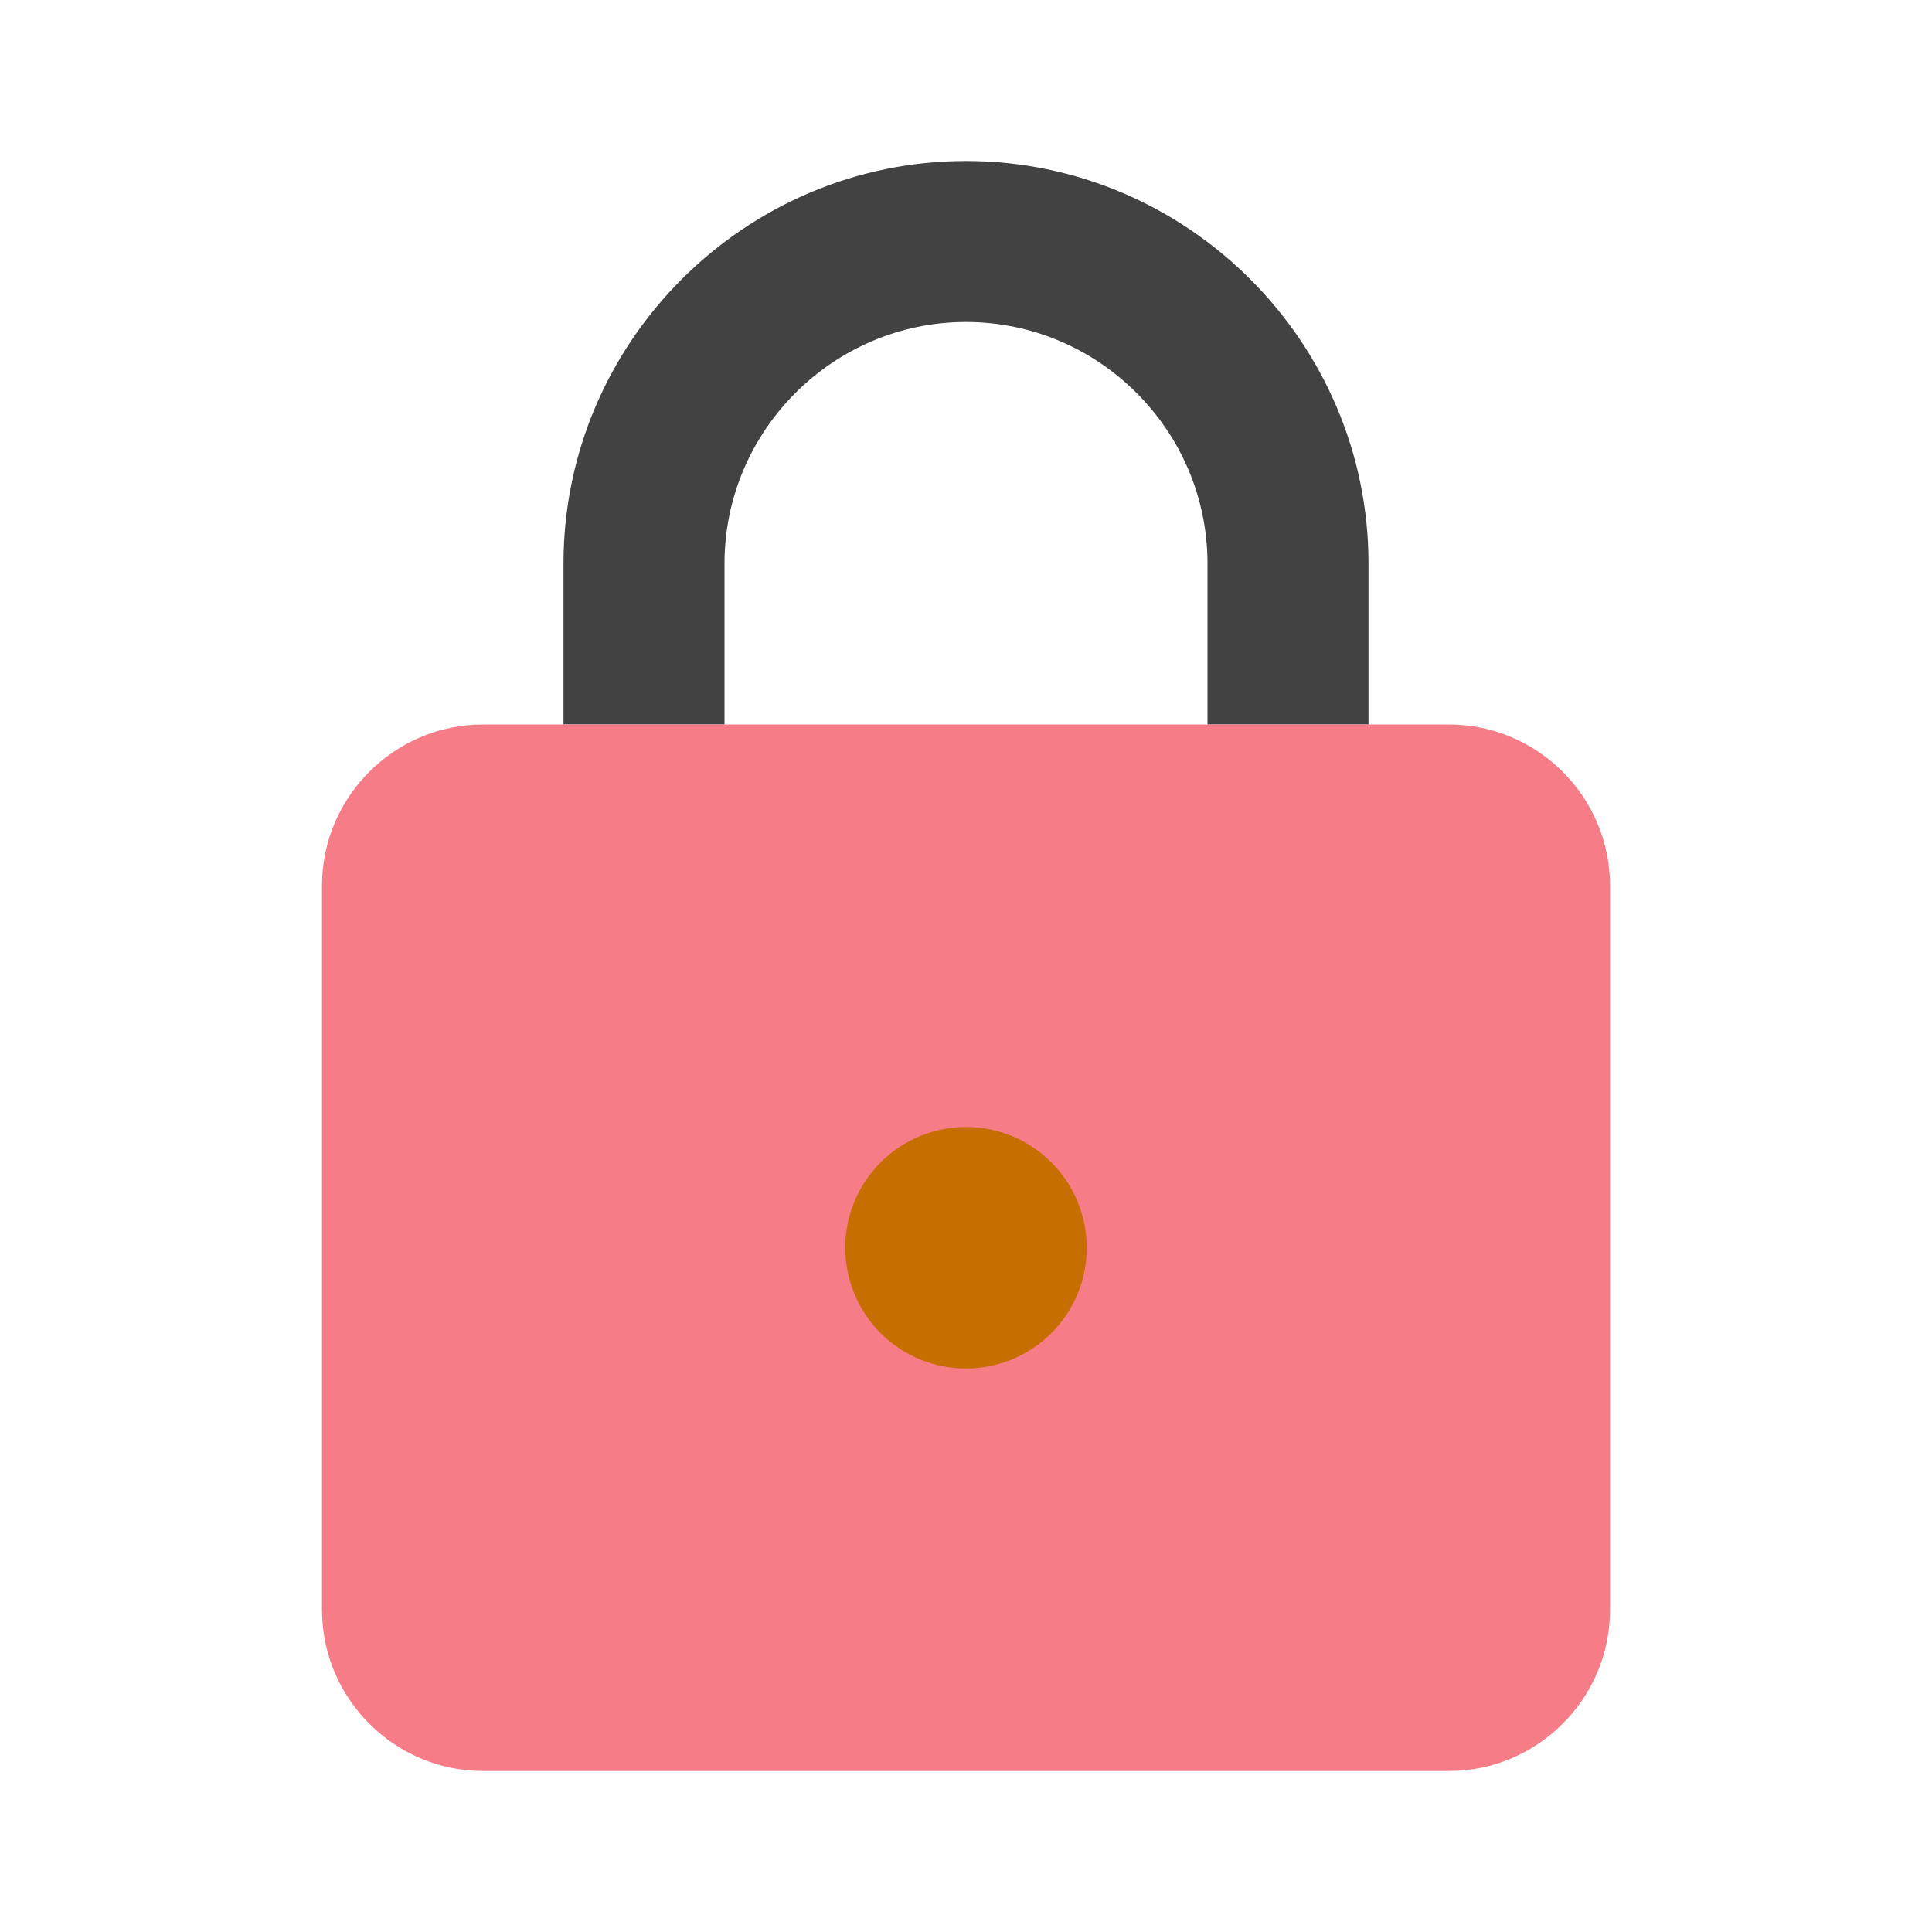
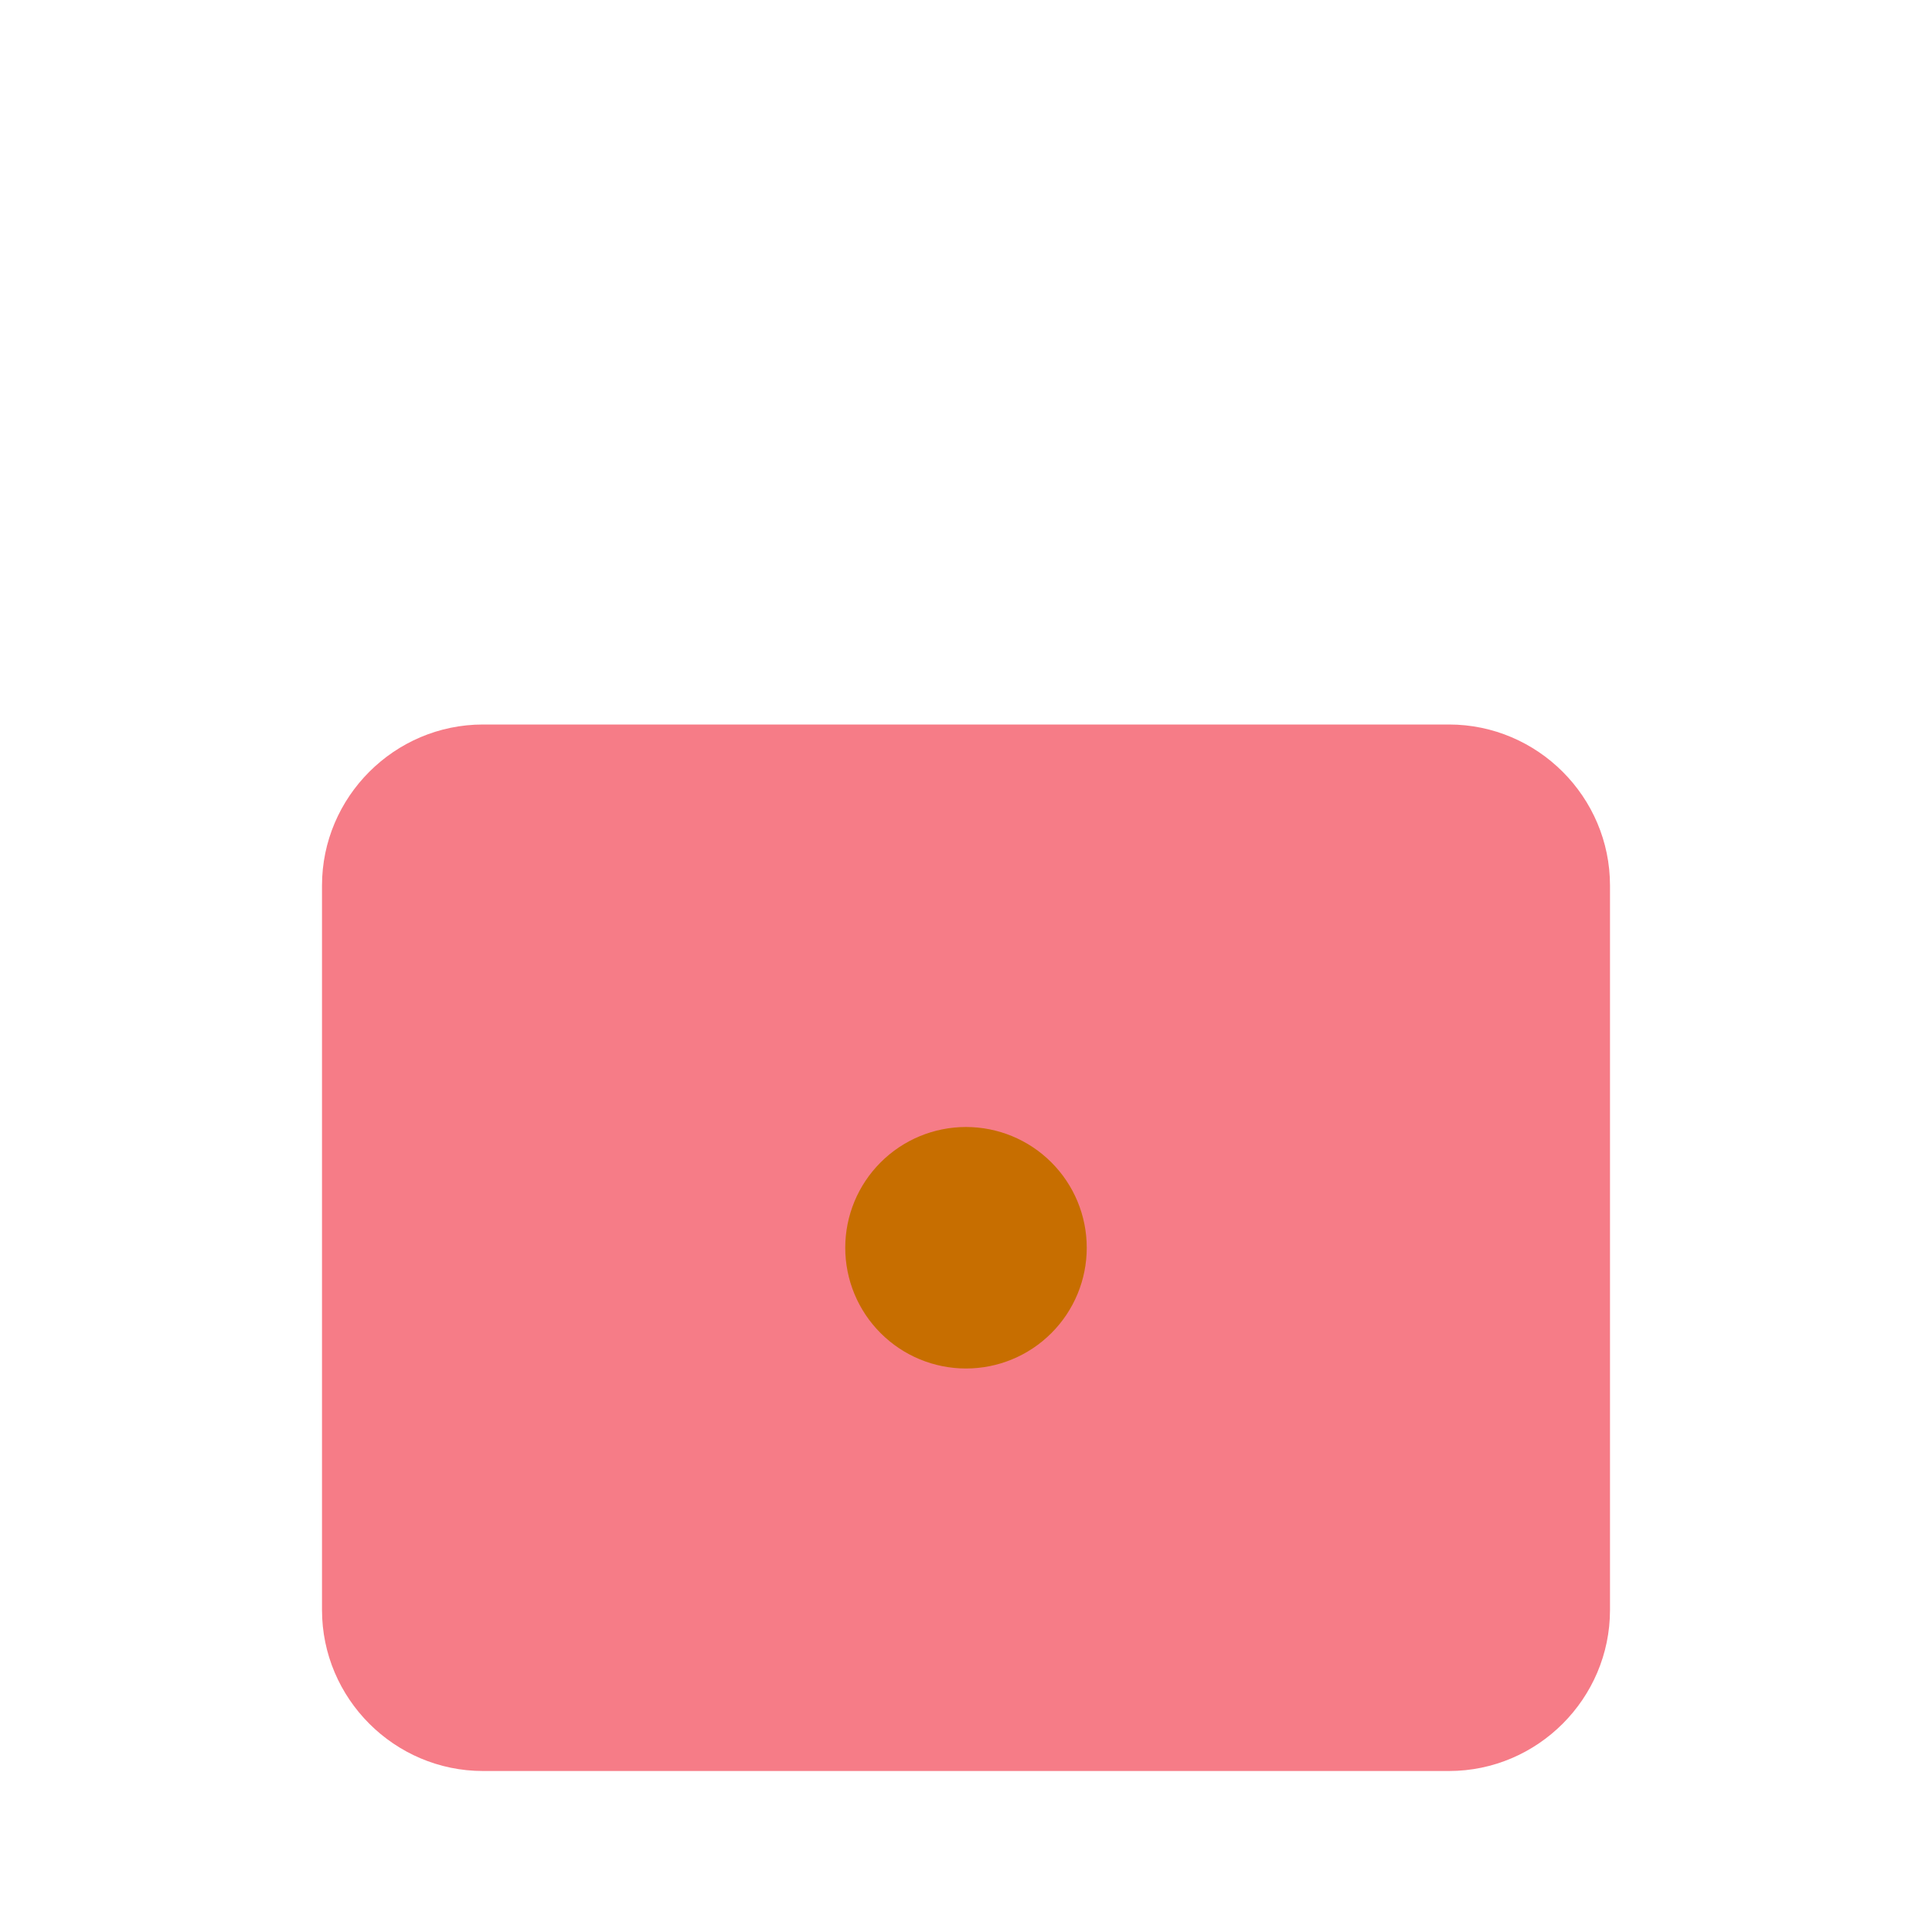
<svg xmlns="http://www.w3.org/2000/svg" width="48" height="48" viewBox="0 0 48 48" fill="none">
-   <path d="M24 4C18.5 4 14 8.5 14 14V18H18V14C18 10.7 20.7 8 24 8C27.3 8 30 10.7 30 14V18H34V14C34 8.5 29.5 4 24 4Z" fill="#424242" />
  <path d="M36 44H12C9.8 44 8 42.2 8 40V22C8 19.8 9.8 18 12 18H36C38.2 18 40 19.8 40 22V40C40 42.2 38.2 44 36 44Z" fill="#F67C87" />
  <path d="M24 28C23.204 28 22.441 28.316 21.879 28.879C21.316 29.441 21 30.204 21 31C21 31.796 21.316 32.559 21.879 33.121C22.441 33.684 23.204 34 24 34C24.796 34 25.559 33.684 26.121 33.121C26.684 32.559 27 31.796 27 31C27 30.204 26.684 29.441 26.121 28.879C25.559 28.316 24.796 28 24 28Z" fill="#C76E00" />
</svg>